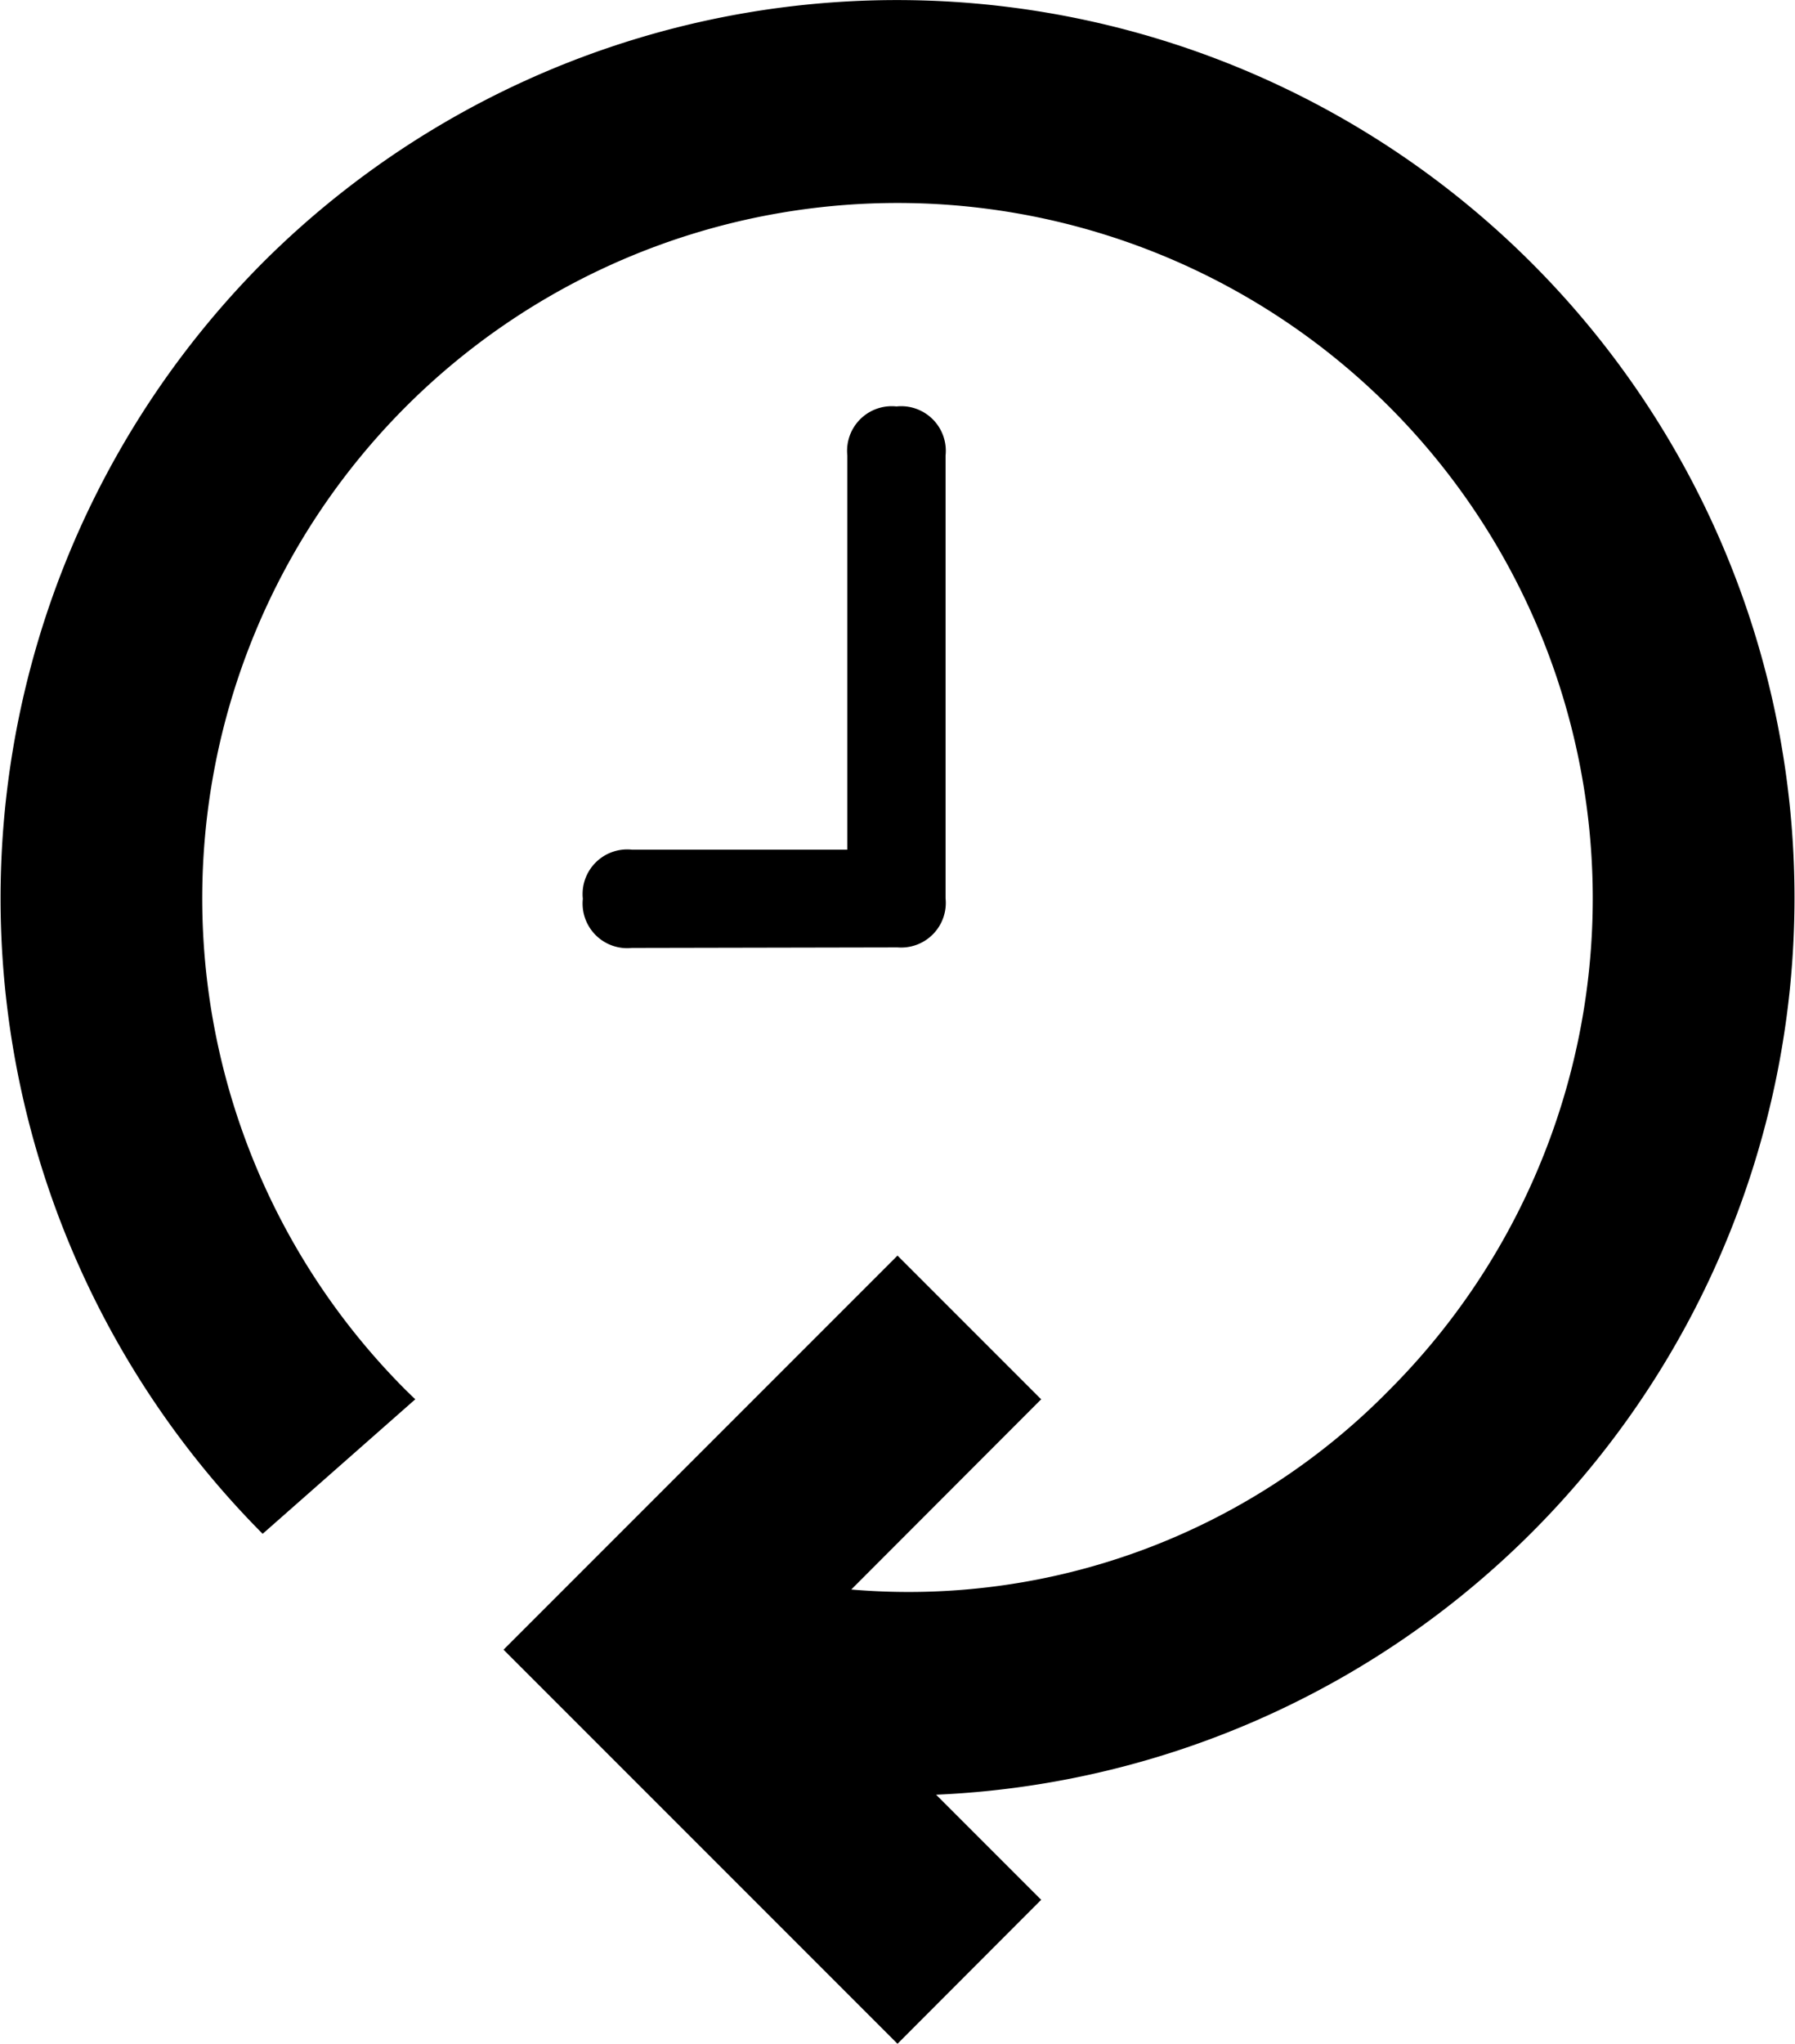
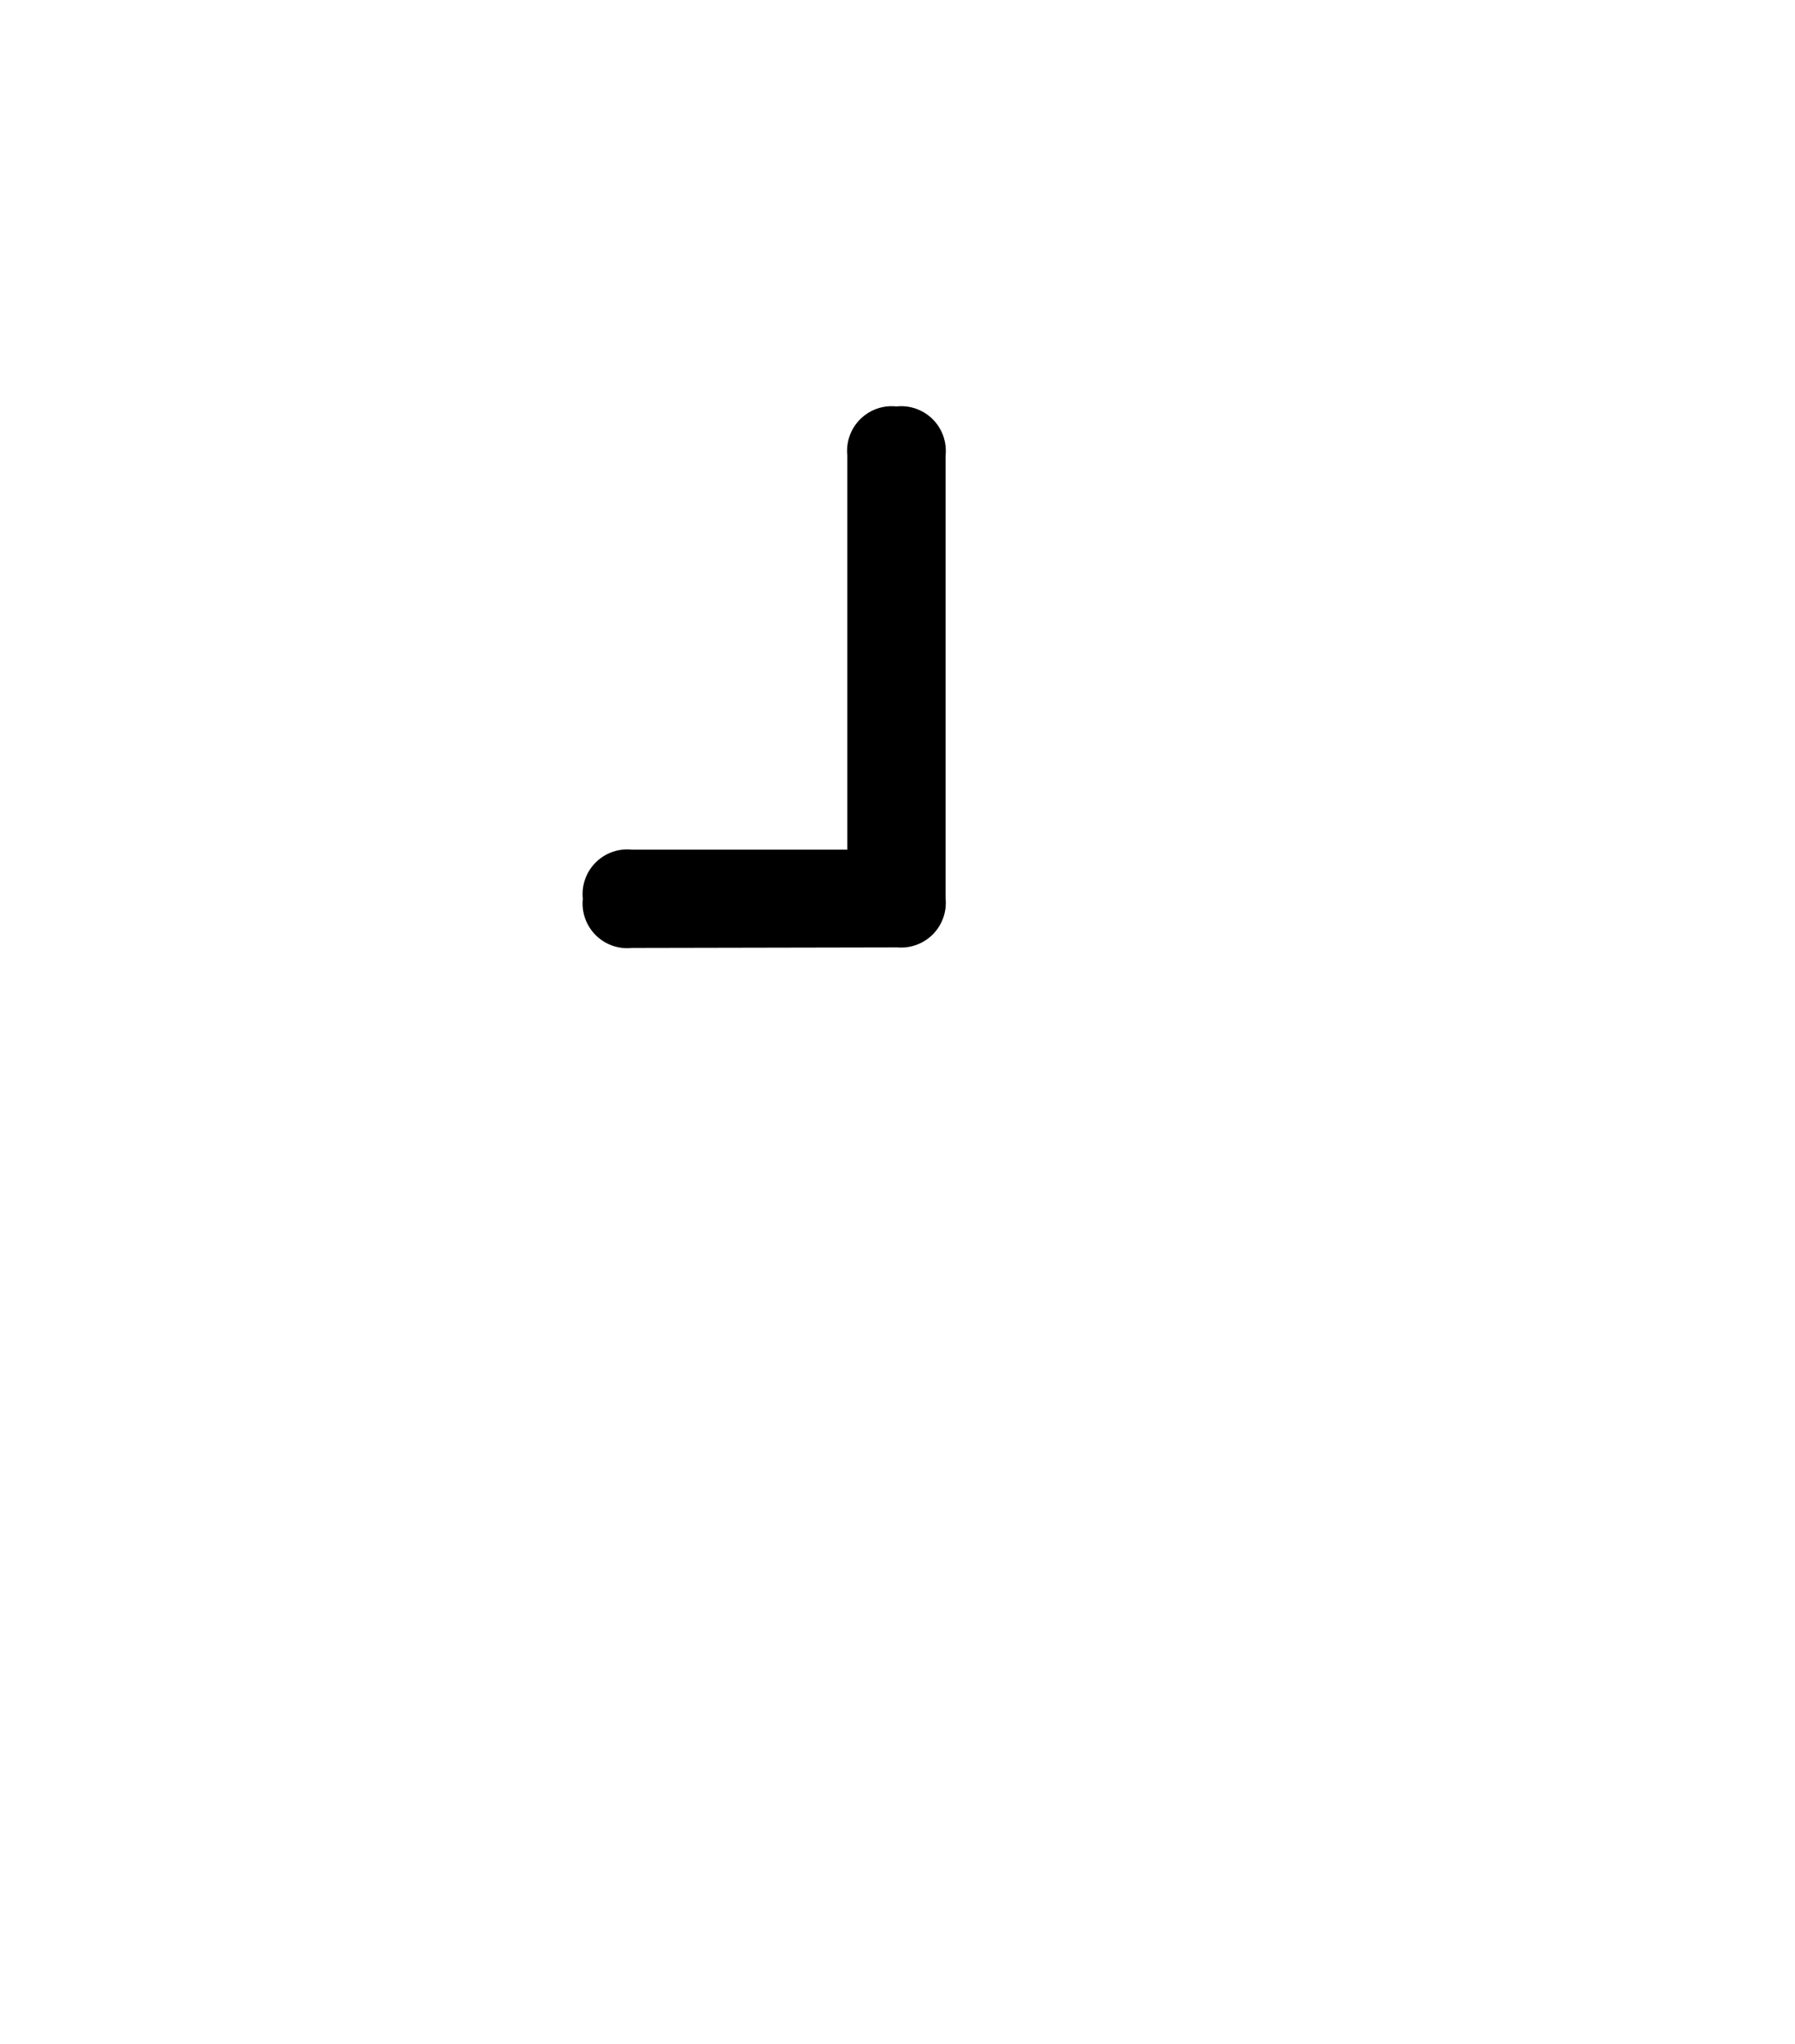
<svg xmlns="http://www.w3.org/2000/svg" viewBox="0 0 68.34 77.81">
  <title>bike-barn-rental-icon</title>
  <g id="Layer_2" data-name="Layer 2">
    <g id="Layer_1-2" data-name="Layer 1">
-       <path d="M15.81,53.26l-.36-.35a26.47,26.47,0,1,1,37.44,0A25.63,25.63,0,0,1,32.41,60.5l7.23-7.24-5.47-5.47-15,15,15,15,5.47-5.48-4-4A34.17,34.17,0,1,0,10,10a34.31,34.31,0,0,0,0,48.38" />
      <path d="M34.17,36.06A1.7,1.7,0,0,0,36,34.19V17.34a1.7,1.7,0,0,0-1.87-1.87,1.7,1.7,0,0,0-1.87,1.87v15H24.06a1.7,1.7,0,0,0-1.87,1.87,1.7,1.7,0,0,0,1.87,1.87Z" />
    </g>
  </g>
</svg>